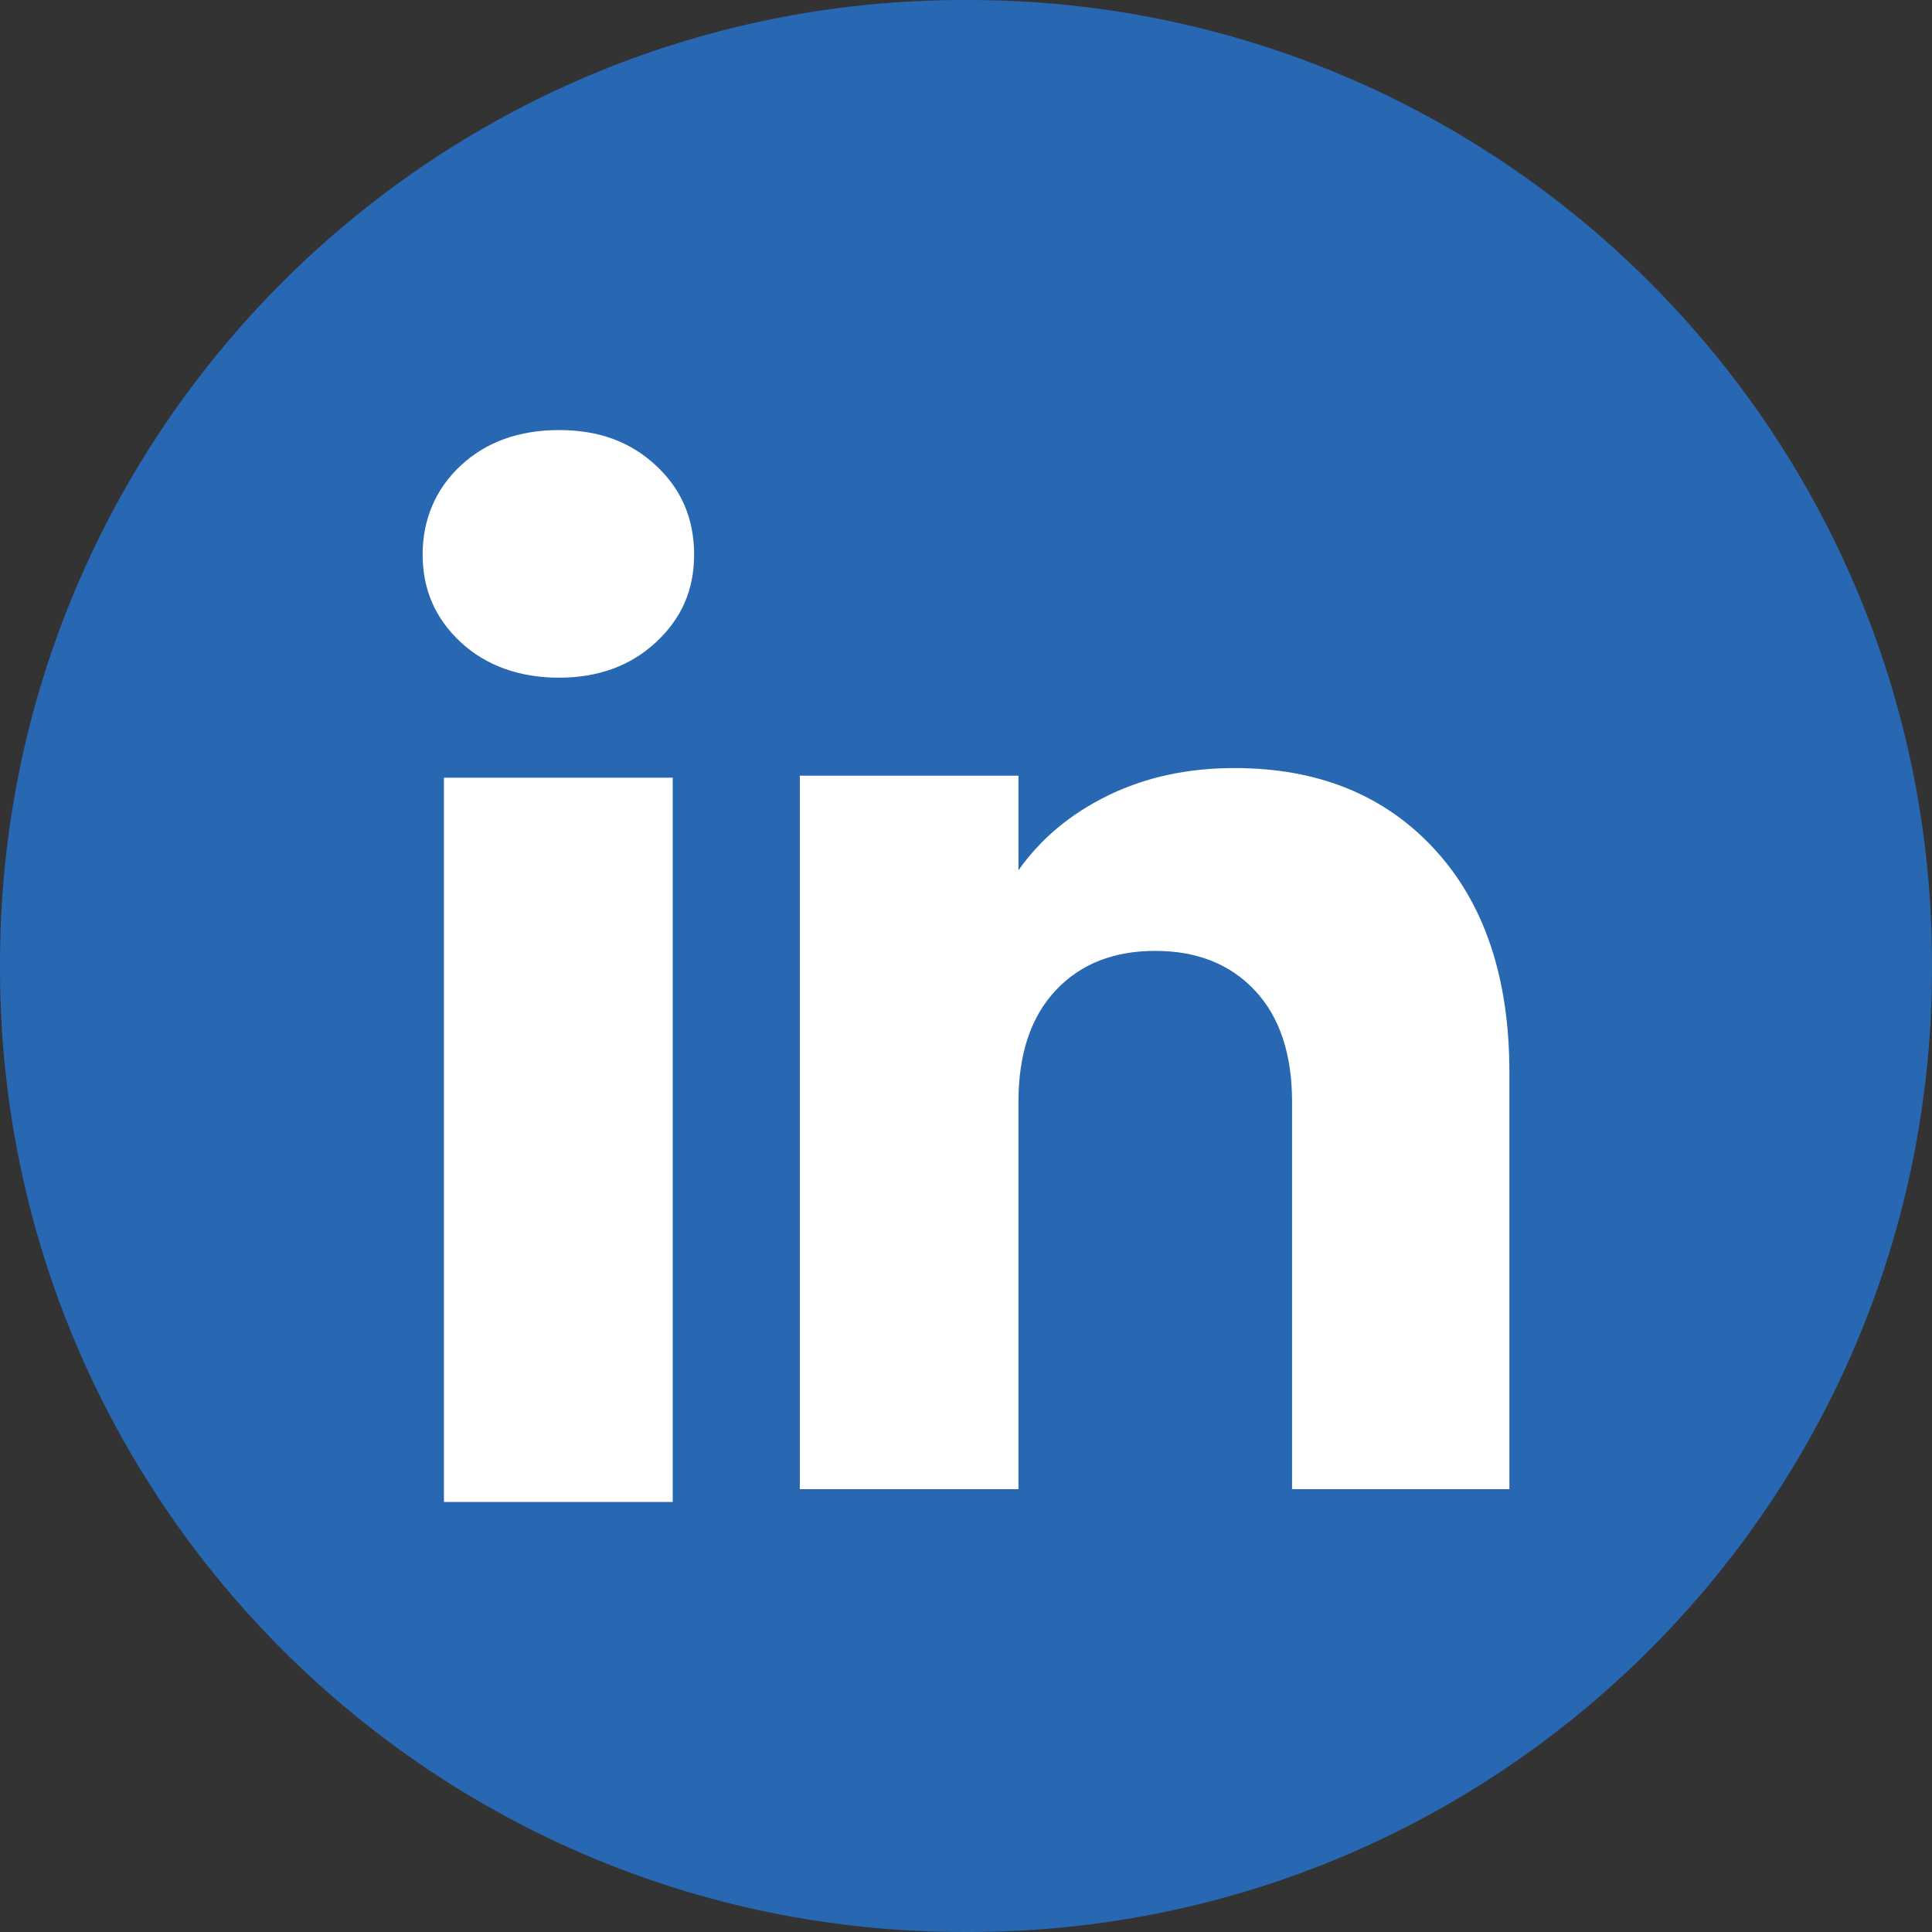
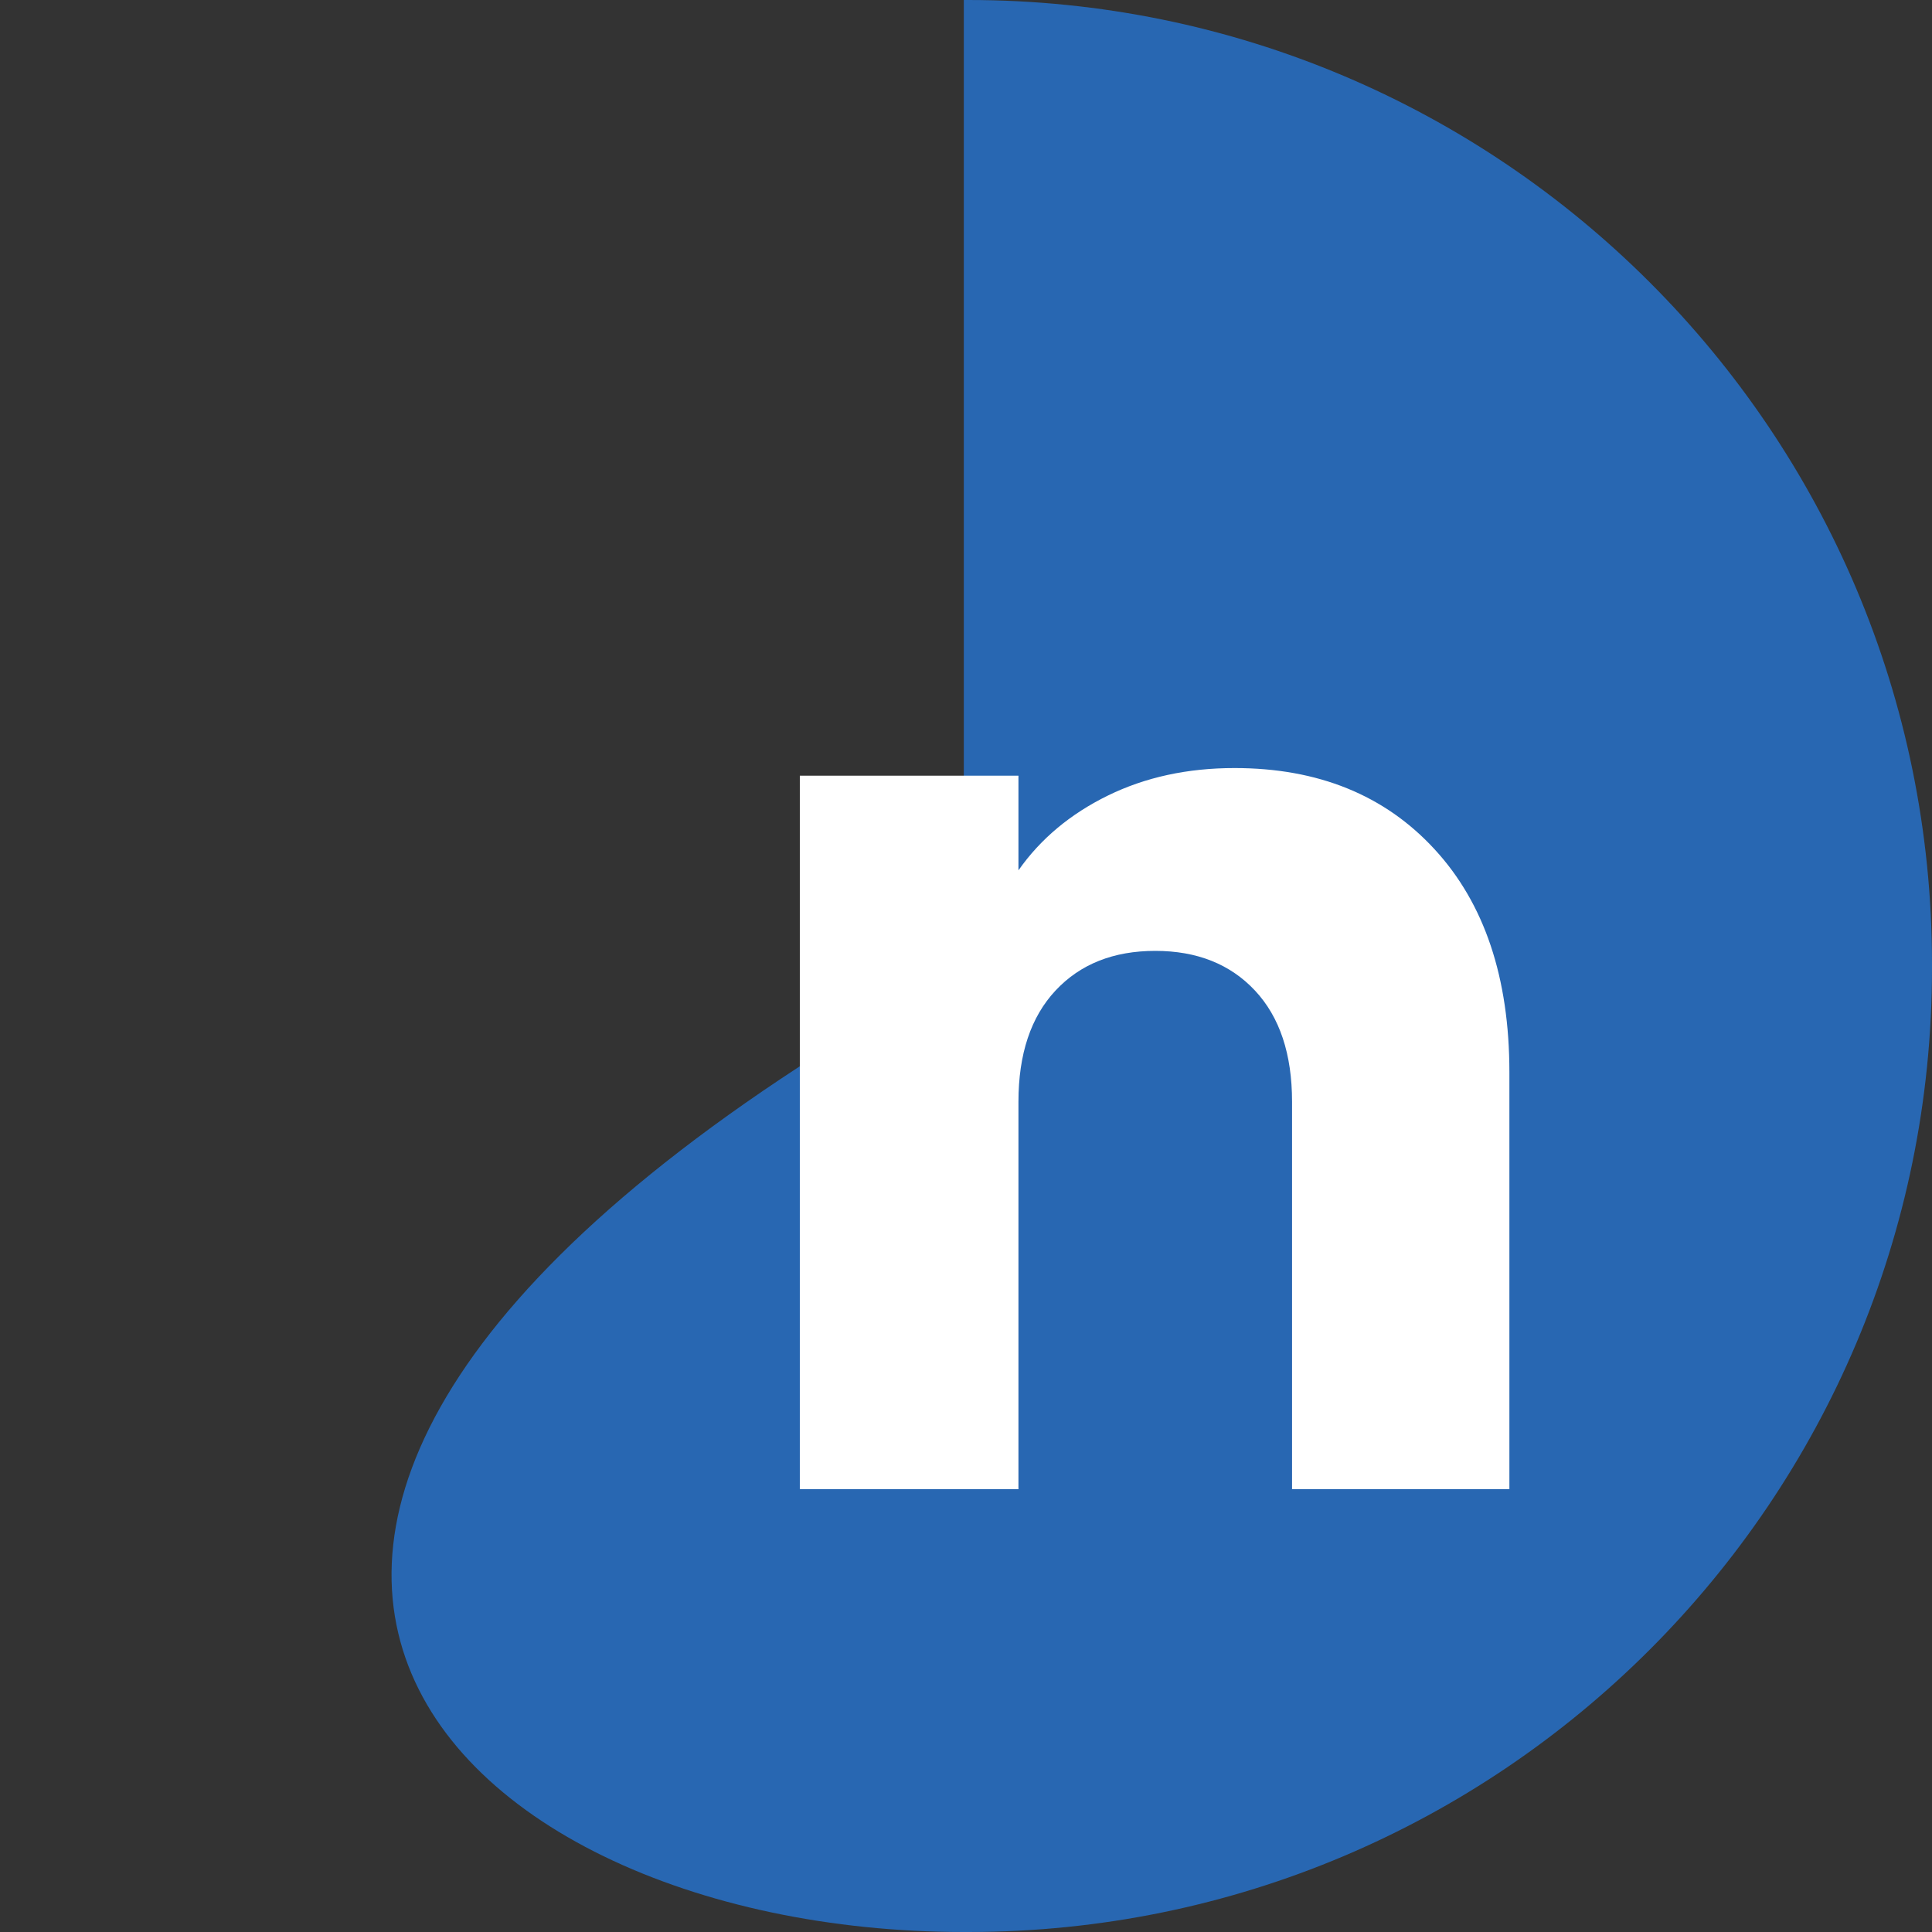
<svg xmlns="http://www.w3.org/2000/svg" width="81" height="81" viewBox="0 0 81 81" fill="none">
  <rect x="0" y="0" width="81" height="81" fill="#333333" stroke="none" />
-   <path d="M40.592 0H40.408C18.091 0 0 18.091 0 40.408V40.592C0 62.909 18.091 81 40.408 81H40.592C62.909 81 81 62.909 81 40.592V40.408C81 18.091 62.909 0 40.592 0Z" fill="#2867B2" />
-   <path d="M19.316 26.925C18.249 25.935 17.719 24.709 17.719 23.25C17.719 21.791 18.252 20.512 19.316 19.518C20.383 18.528 21.756 18.031 23.438 18.031C25.12 18.031 26.44 18.528 27.503 19.518C28.57 20.509 29.101 21.755 29.101 23.25C29.101 24.745 28.567 25.935 27.503 26.925C26.437 27.915 25.084 28.412 23.438 28.412C21.793 28.412 20.383 27.915 19.316 26.925ZM28.204 32.606V62.971H18.612V32.606H28.204Z" fill="white" />
+   <path d="M40.592 0H40.408V40.592C0 62.909 18.091 81 40.408 81H40.592C62.909 81 81 62.909 81 40.592V40.408C81 18.091 62.909 0 40.592 0Z" fill="#2867B2" />
  <path d="M60.146 35.607C62.238 37.877 63.282 40.993 63.282 44.96V62.435H54.17V46.192C54.17 44.191 53.651 42.636 52.615 41.529C51.579 40.422 50.183 39.866 48.435 39.866C46.687 39.866 45.29 40.419 44.254 41.529C43.219 42.636 42.699 44.191 42.699 46.192V62.435H33.533V32.522H42.699V36.489C43.627 35.167 44.879 34.122 46.451 33.353C48.023 32.584 49.791 32.201 51.758 32.201C55.26 32.201 58.058 33.336 60.146 35.607Z" fill="white" />
</svg>